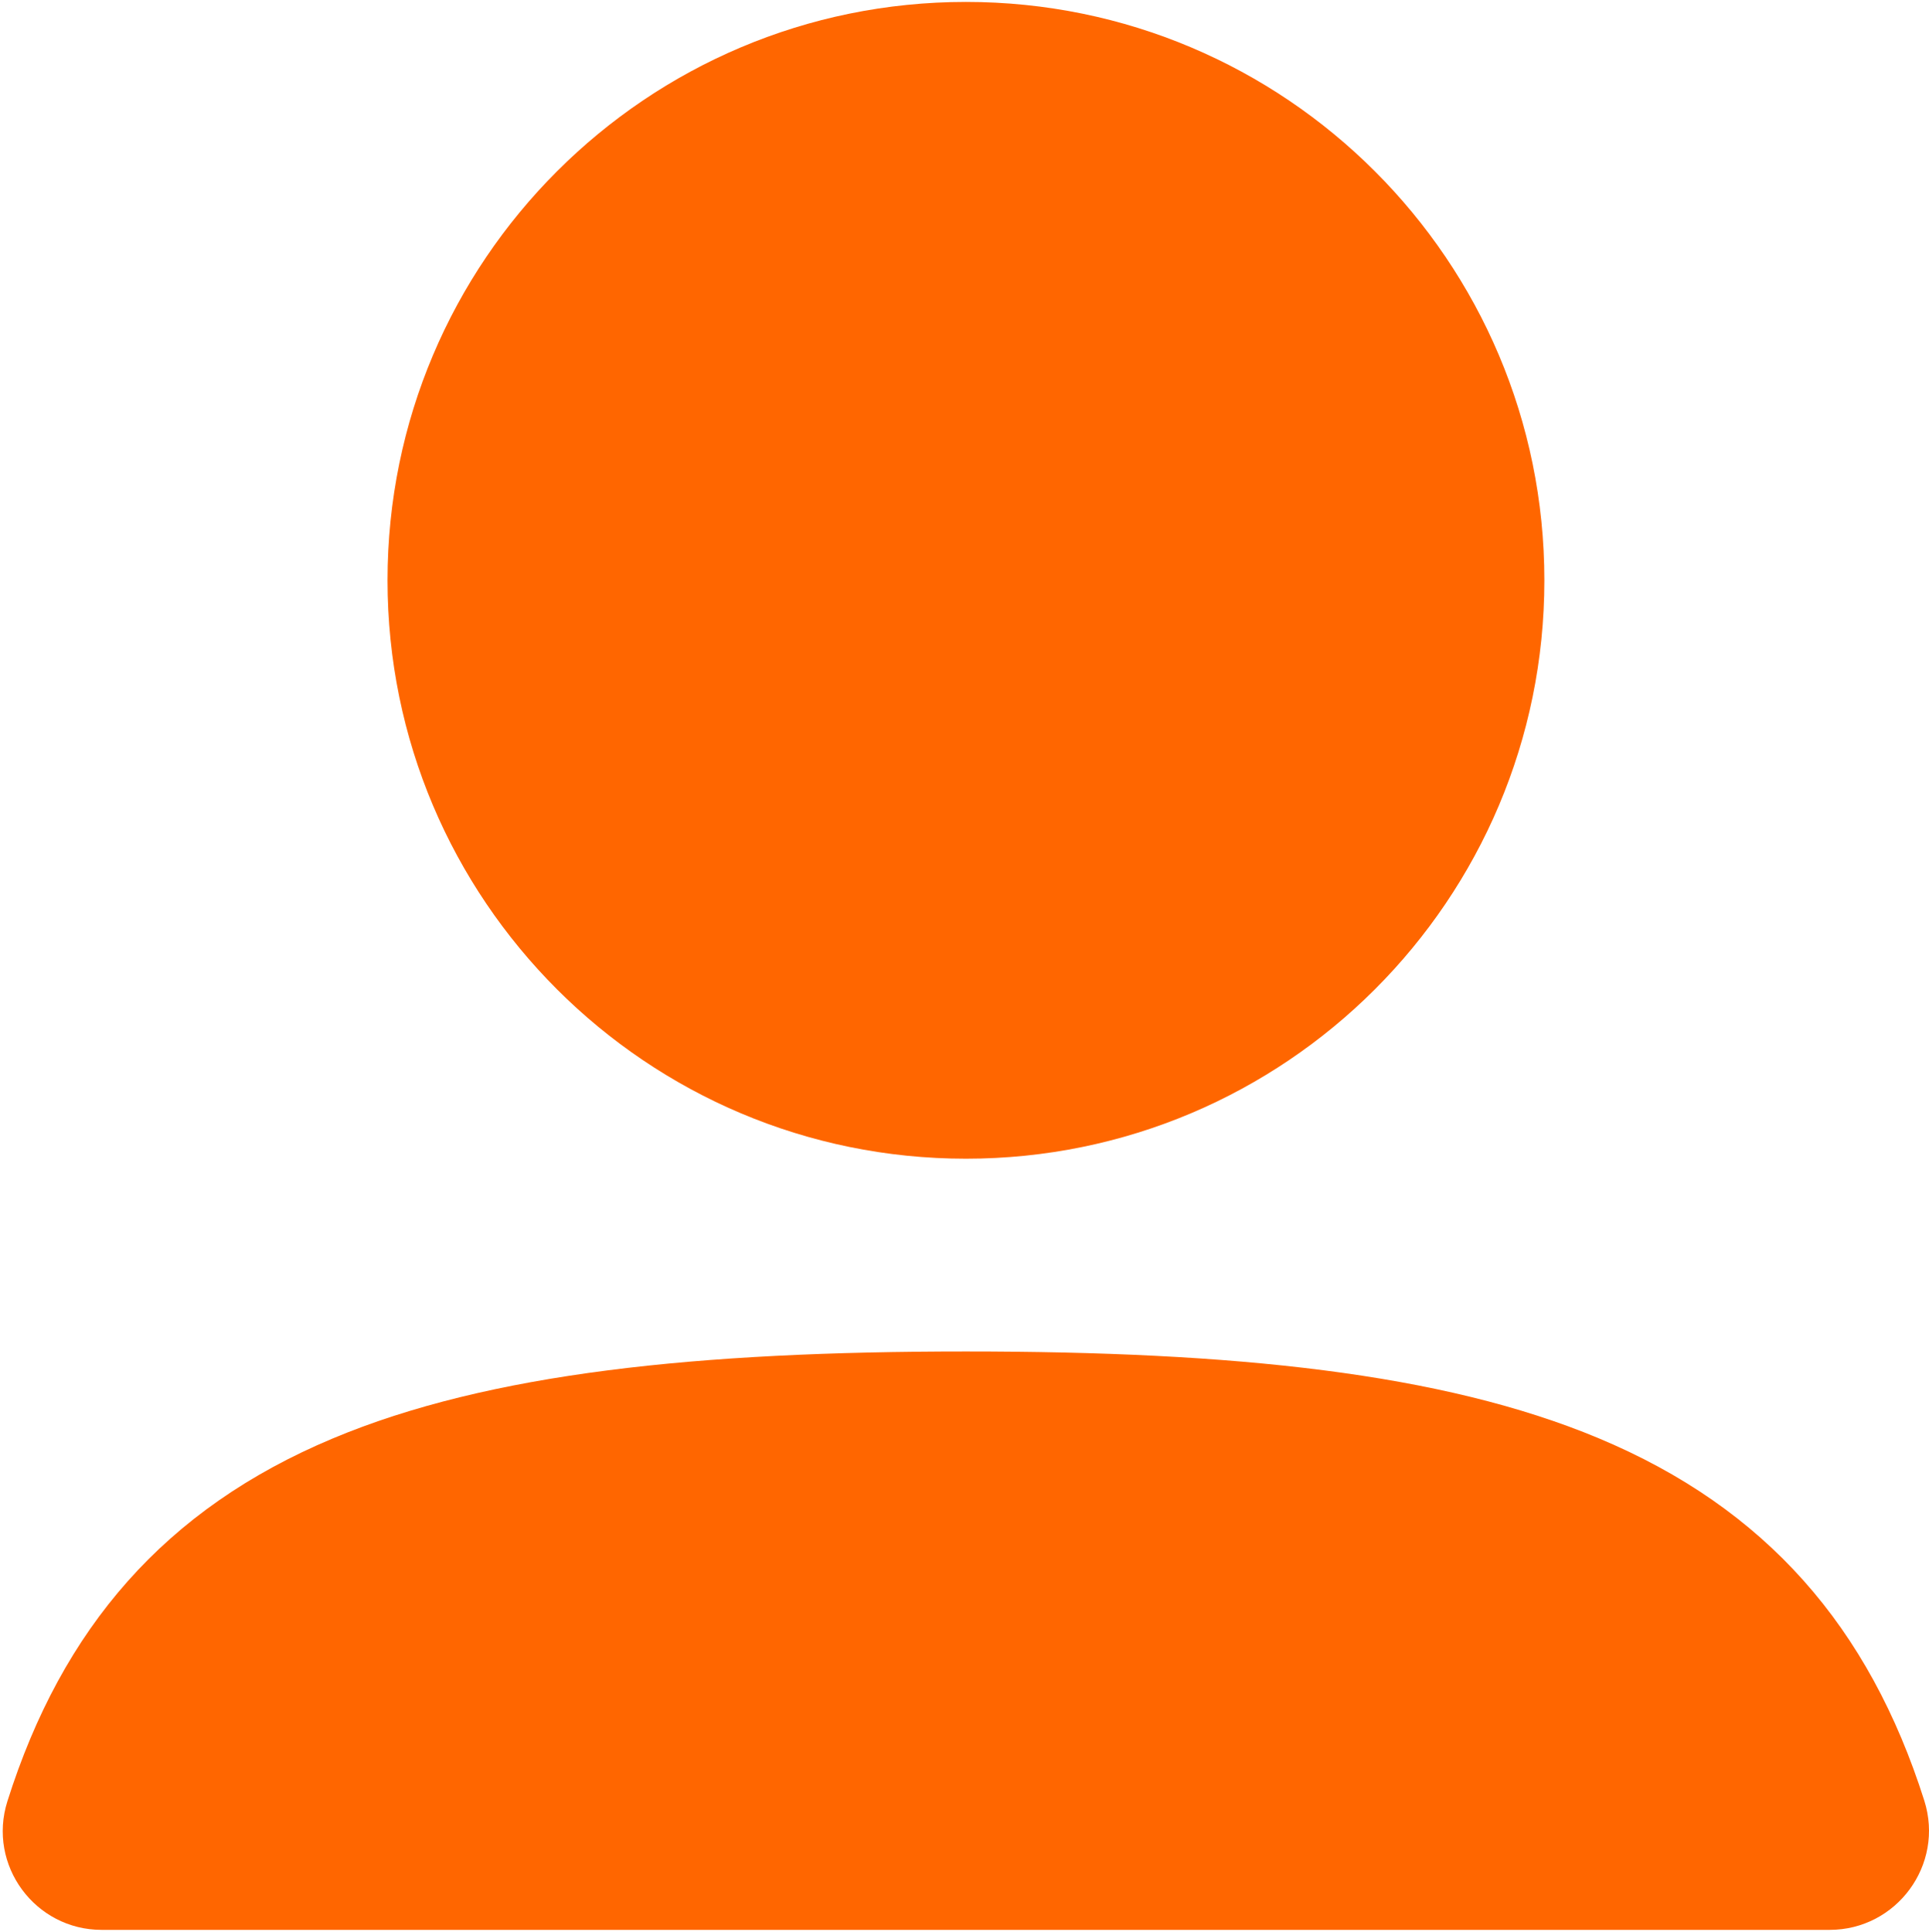
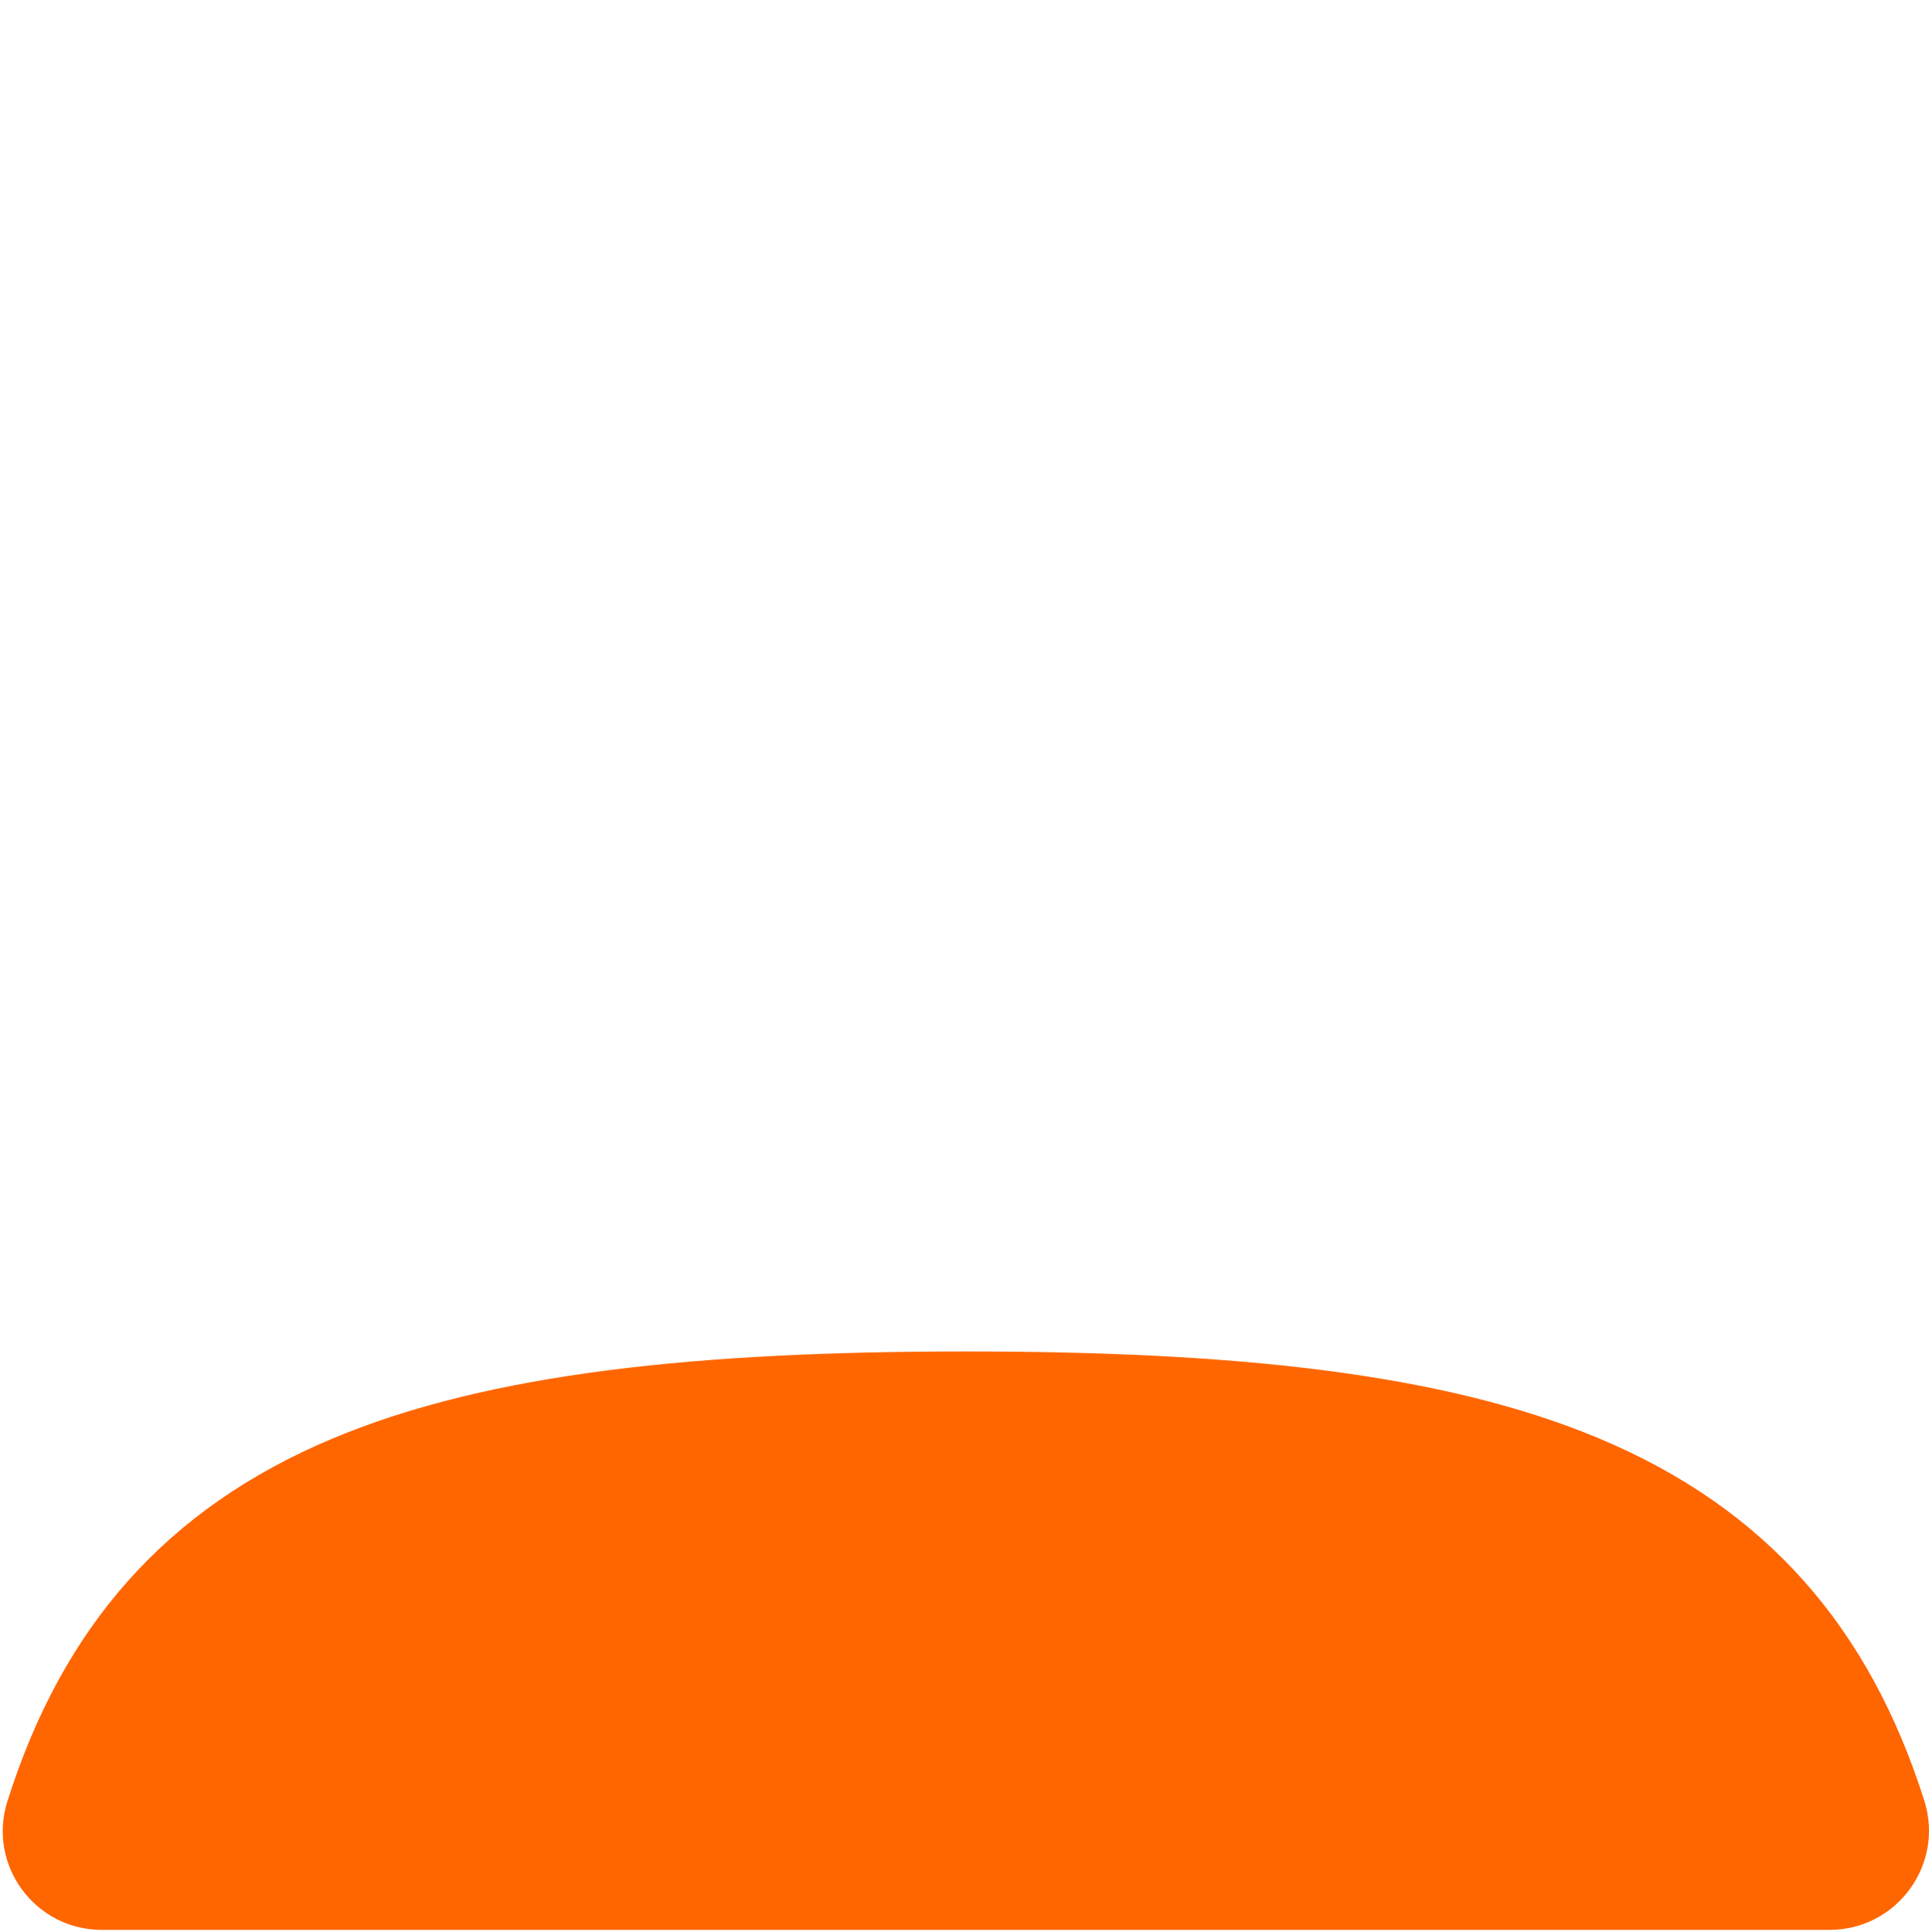
<svg xmlns="http://www.w3.org/2000/svg" width="667" height="668" viewBox="0 0 667 668" fill="none">
  <g clip-path="url(#clip0_2135_18)">
-     <path fill-rule="evenodd" clip-rule="evenodd" d="M134 200.666C134 90.209 223.543 0.666 334 0.666C444.457 0.666 534 90.209 534 200.666C534 311.123 444.457 400.666 334 400.666C223.543 400.666 134 311.123 134 200.666Z" fill="#FF6600" />
    <path fill-rule="evenodd" clip-rule="evenodd" d="M115.031 497.416C169.196 474.709 241.443 467.333 334 467.333C426.367 467.333 498.503 474.679 552.62 497.269C610.706 521.516 646.36 562.709 665.367 622.623C672.427 644.889 655.726 667.333 632.64 667.333H35.153C12.161 667.333 -4.44 644.989 2.563 622.846C21.512 562.936 57.039 521.726 115.031 497.416Z" fill="#FF6600" />
  </g>
  <defs>
    <clipPath id="clip0_2135_18">
      <rect width="667" height="668" fill="white" />
    </clipPath>
  </defs>
</svg>